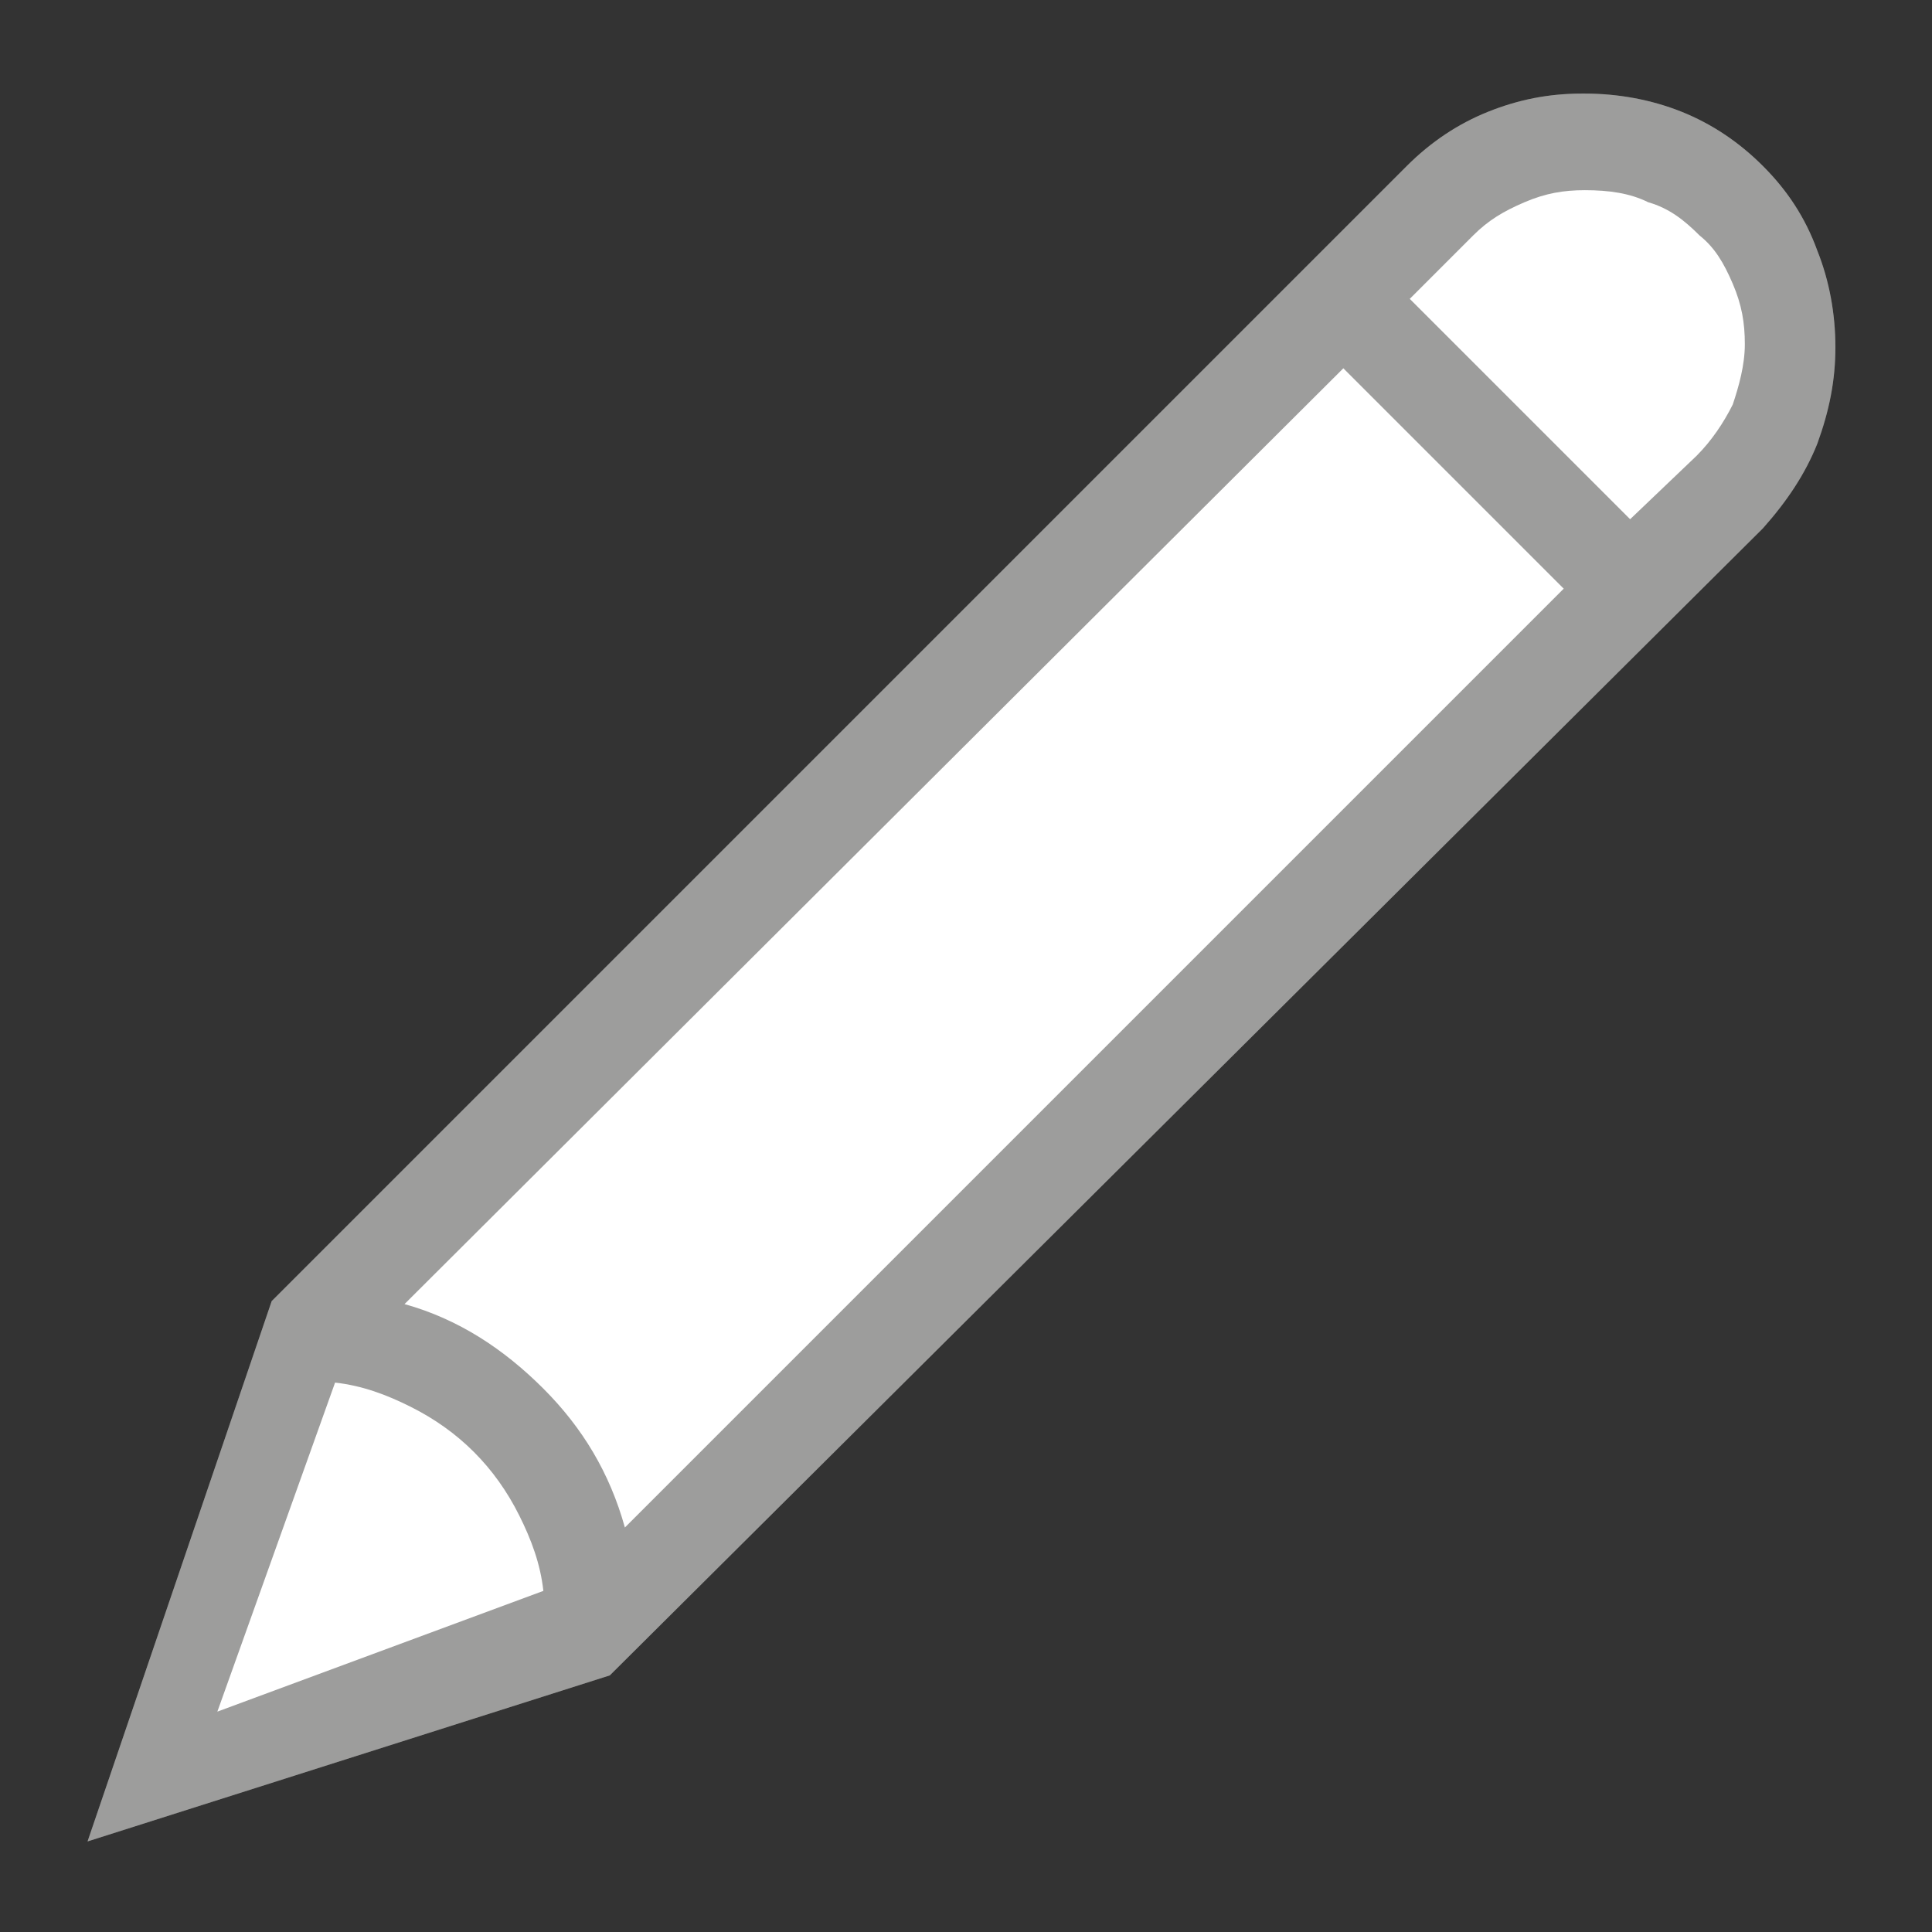
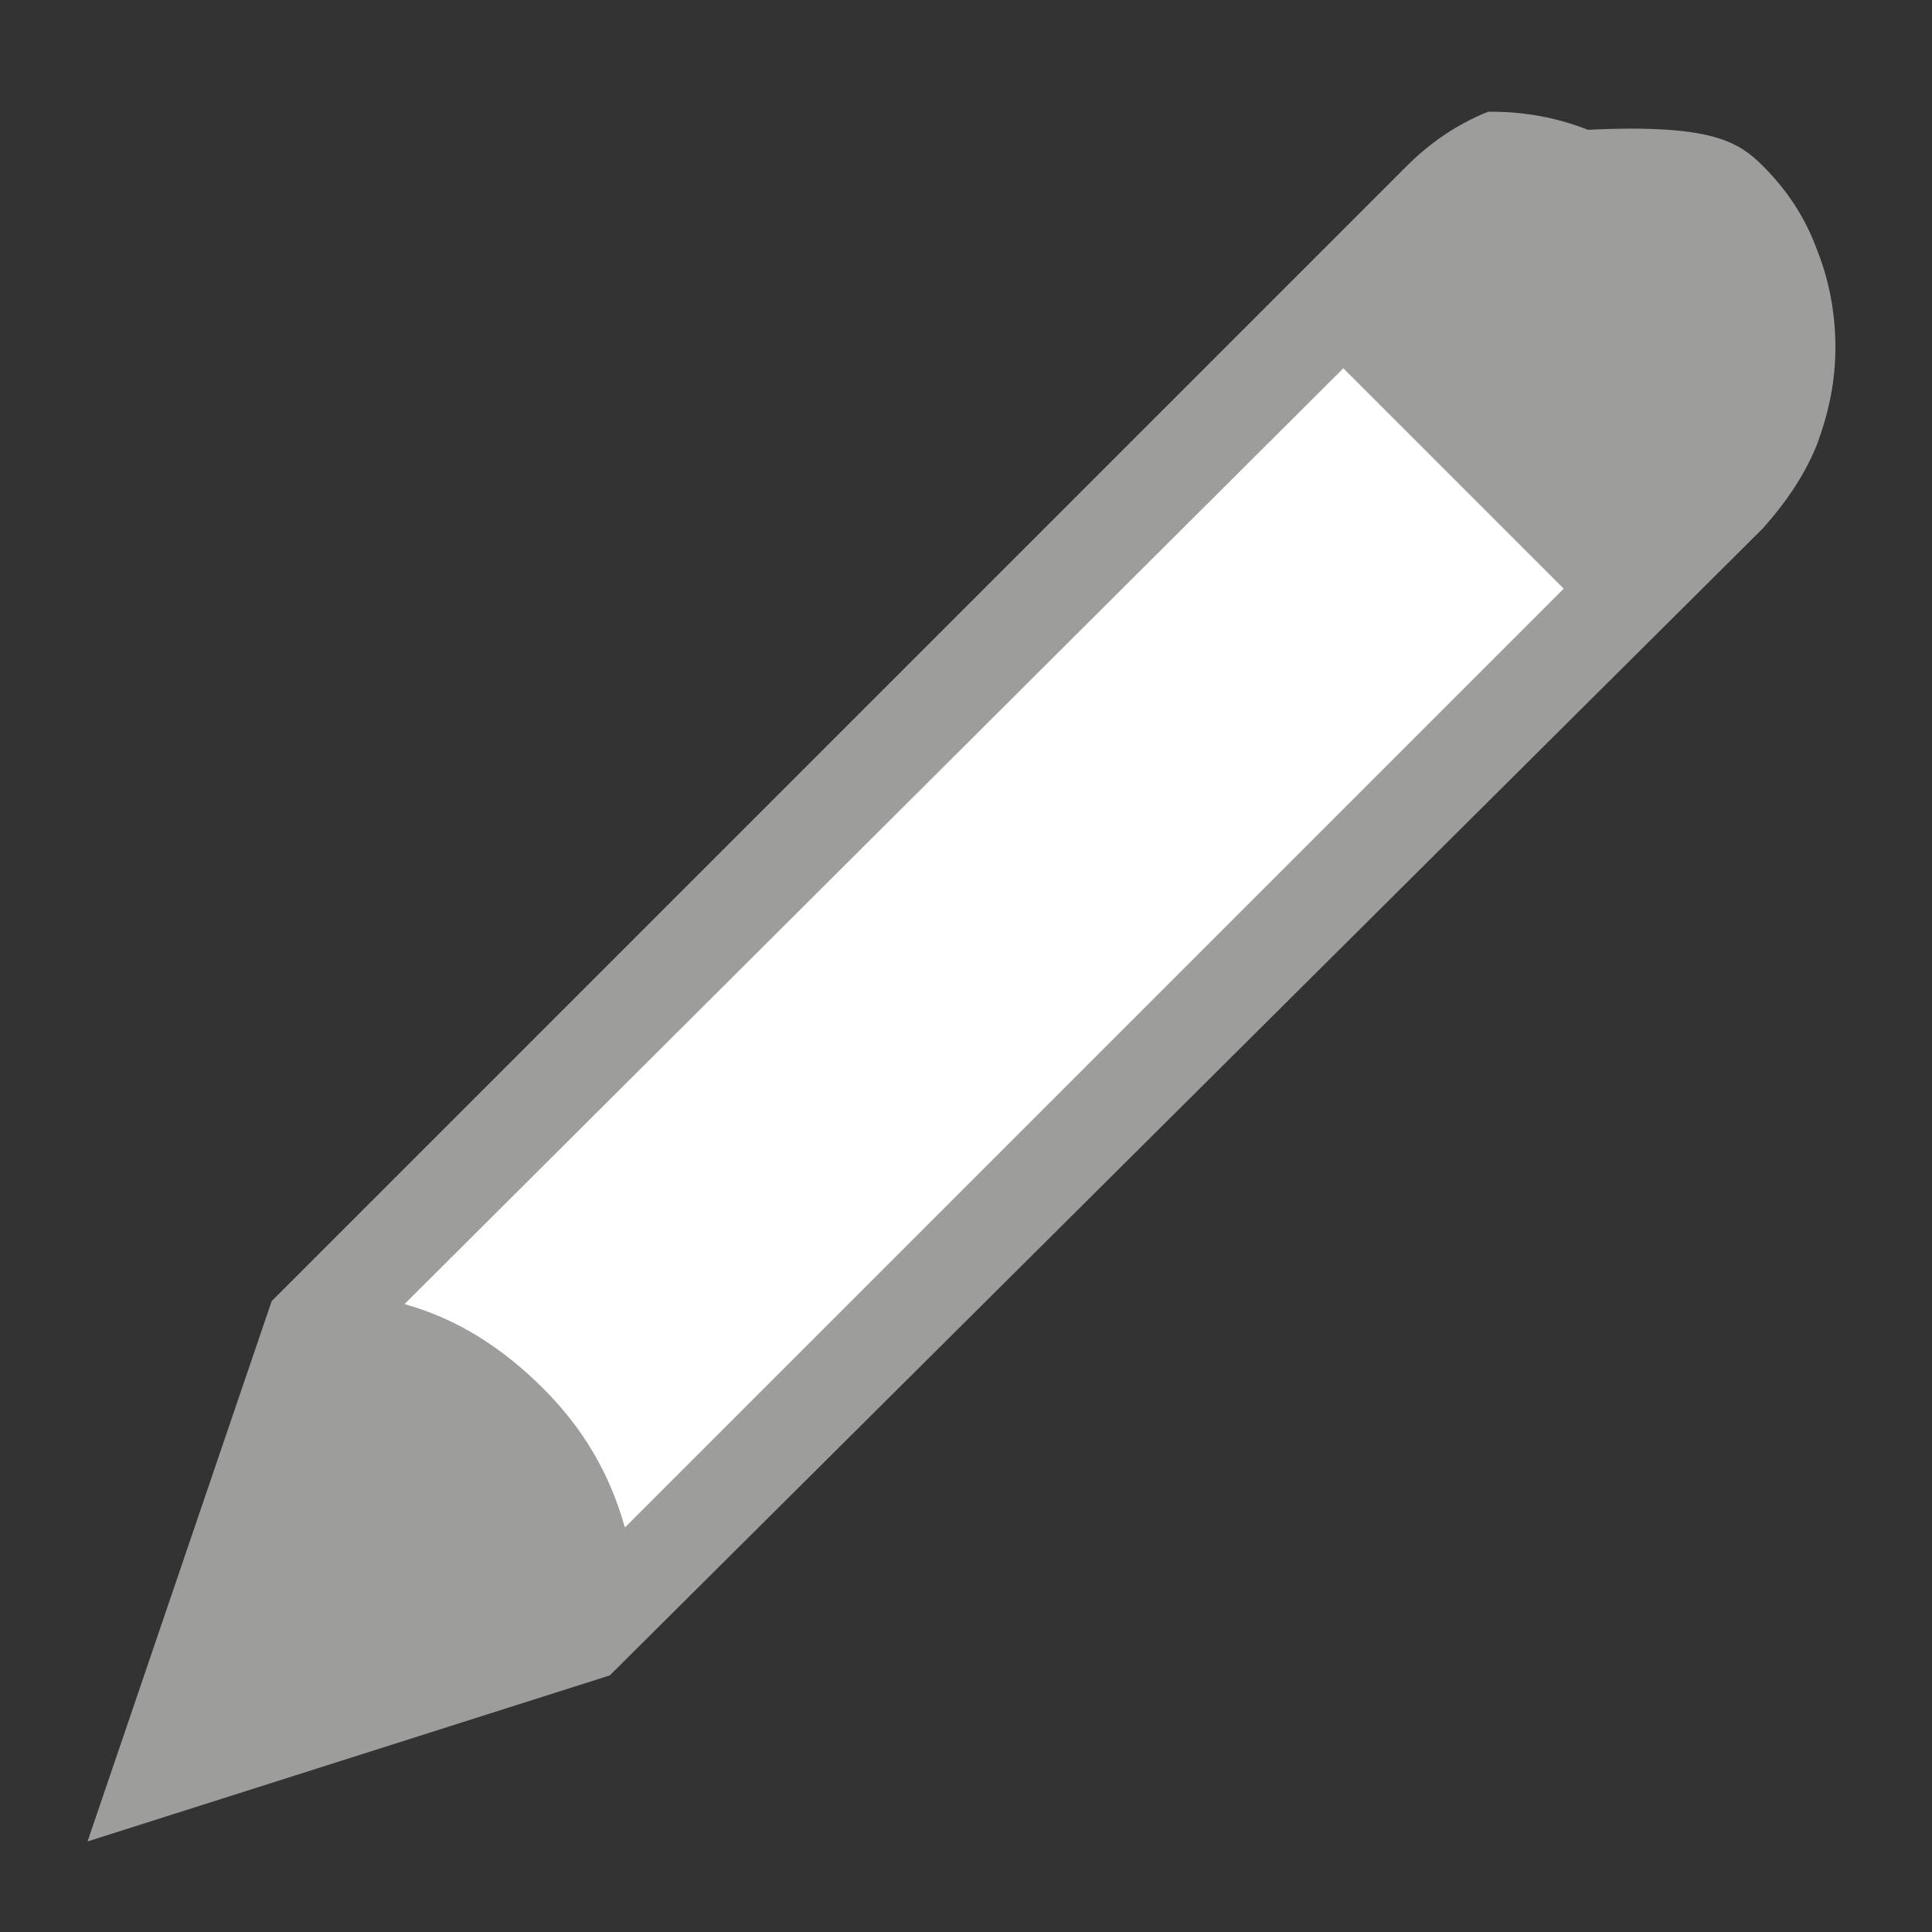
<svg xmlns="http://www.w3.org/2000/svg" version="1.1" id="Ebene_1" x="0px" y="0px" viewBox="0 0 64 64" style="enable-background:new 0 0 64 64;" xml:space="preserve">
  <rect x="0" y="0" width="64" height="64" fill="#333333" stroke="none" />
  <style type="text/css">
	.st0{fill:none;}
	.st1{fill:#50504F;}
	.st2{fill:#9D9D9C;}
	.st3{fill:#FFFFFF;}
</style>
  <path class="st0" d="M58.4,5.5c0.8,0.8,1.4,1.7,1.8,2.8c0.4,1,0.6,2.1,0.6,3.2s-0.2,2.1-0.6,3.2c-0.4,1-1,1.9-1.8,2.8l-38.2,38  L2.9,61L9,43.1L46.6,5.5c0.8-0.8,1.7-1.4,2.7-1.8s2-0.6,3.1-0.6h0.1c1.1,0,2.2,0.2,3.2,0.6C56.7,4.1,57.6,4.7,58.4,5.5" />
-   <path class="st1" d="M58.4,5.5c0.8,0.8,1.4,1.7,1.8,2.8c0.4,1,0.6,2.1,0.6,3.2s-0.2,2.1-0.6,3.2c-0.4,1-1,1.9-1.8,2.8l-38.2,38  L2.9,61L9,43.1L46.6,5.5c0.8-0.8,1.7-1.4,2.7-1.8s2-0.6,3.1-0.6h0.1c1.1,0,2.2,0.2,3.2,0.6C56.7,4.1,57.6,4.7,58.4,5.5" />
-   <path class="st2" d="M58.4,5.5c0.8,0.8,1.4,1.7,1.8,2.8c0.4,1,0.6,2.1,0.6,3.2s-0.2,2.1-0.6,3.2c-0.4,1-1,1.9-1.8,2.8l-38.2,38  L2.9,61L9,43.1L46.6,5.5c0.8-0.8,1.7-1.4,2.7-1.8s2-0.6,3.1-0.6h0.1c1.1,0,2.2,0.2,3.2,0.6C56.7,4.1,57.6,4.7,58.4,5.5" />
+   <path class="st2" d="M58.4,5.5c0.8,0.8,1.4,1.7,1.8,2.8c0.4,1,0.6,2.1,0.6,3.2s-0.2,2.1-0.6,3.2c-0.4,1-1,1.9-1.8,2.8l-38.2,38  L2.9,61L9,43.1L46.6,5.5c0.8-0.8,1.7-1.4,2.7-1.8h0.1c1.1,0,2.2,0.2,3.2,0.6C56.7,4.1,57.6,4.7,58.4,5.5" />
  <g>
    <path class="st3" d="M13.4,43.2c1.8,0.5,3.3,1.5,4.6,2.8c1.3,1.3,2.2,2.8,2.7,4.6l31.1-31.1l-7.3-7.3L13.4,43.2z" />
-     <path class="st3" d="M7.2,56.7l10.8-4c-0.1-0.9-0.4-1.7-0.8-2.5s-0.9-1.5-1.5-2.1s-1.3-1.1-2.1-1.5s-1.6-0.7-2.5-0.8L7.2,56.7z" />
-     <path class="st3" d="M56.2,15.1c0.5-0.5,0.9-1.1,1.2-1.7c0.2-0.6,0.4-1.3,0.4-2s-0.1-1.3-0.4-2s-0.6-1.2-1.1-1.6   c-0.5-0.5-1-0.9-1.7-1.1c-0.6-0.3-1.3-0.4-2.1-0.4c-0.7,0-1.3,0.1-2,0.4s-1.2,0.6-1.7,1.1l-2.1,2.1l7.3,7.3L56.2,15.1z" />
  </g>
</svg>